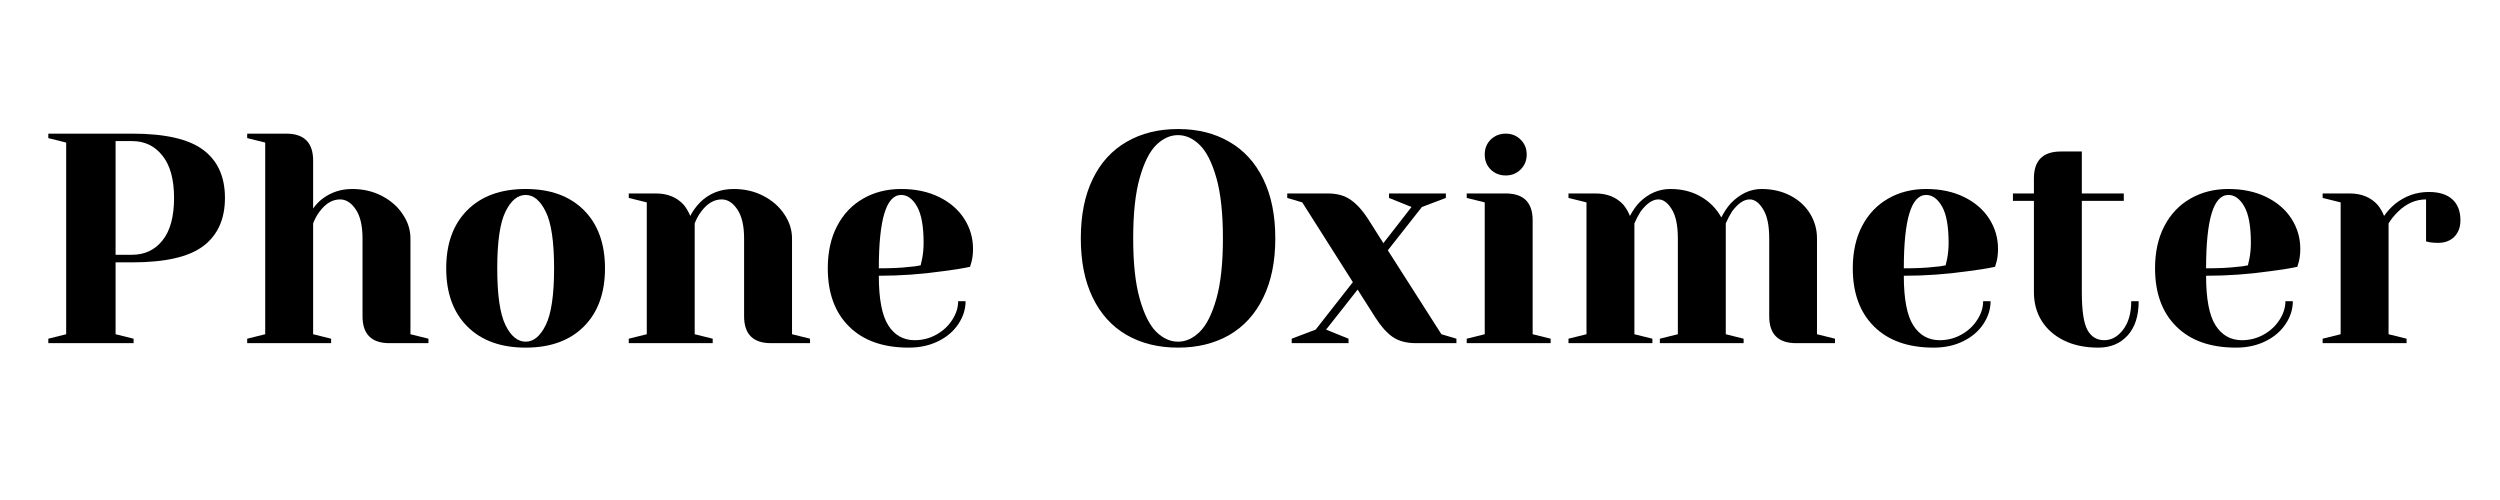
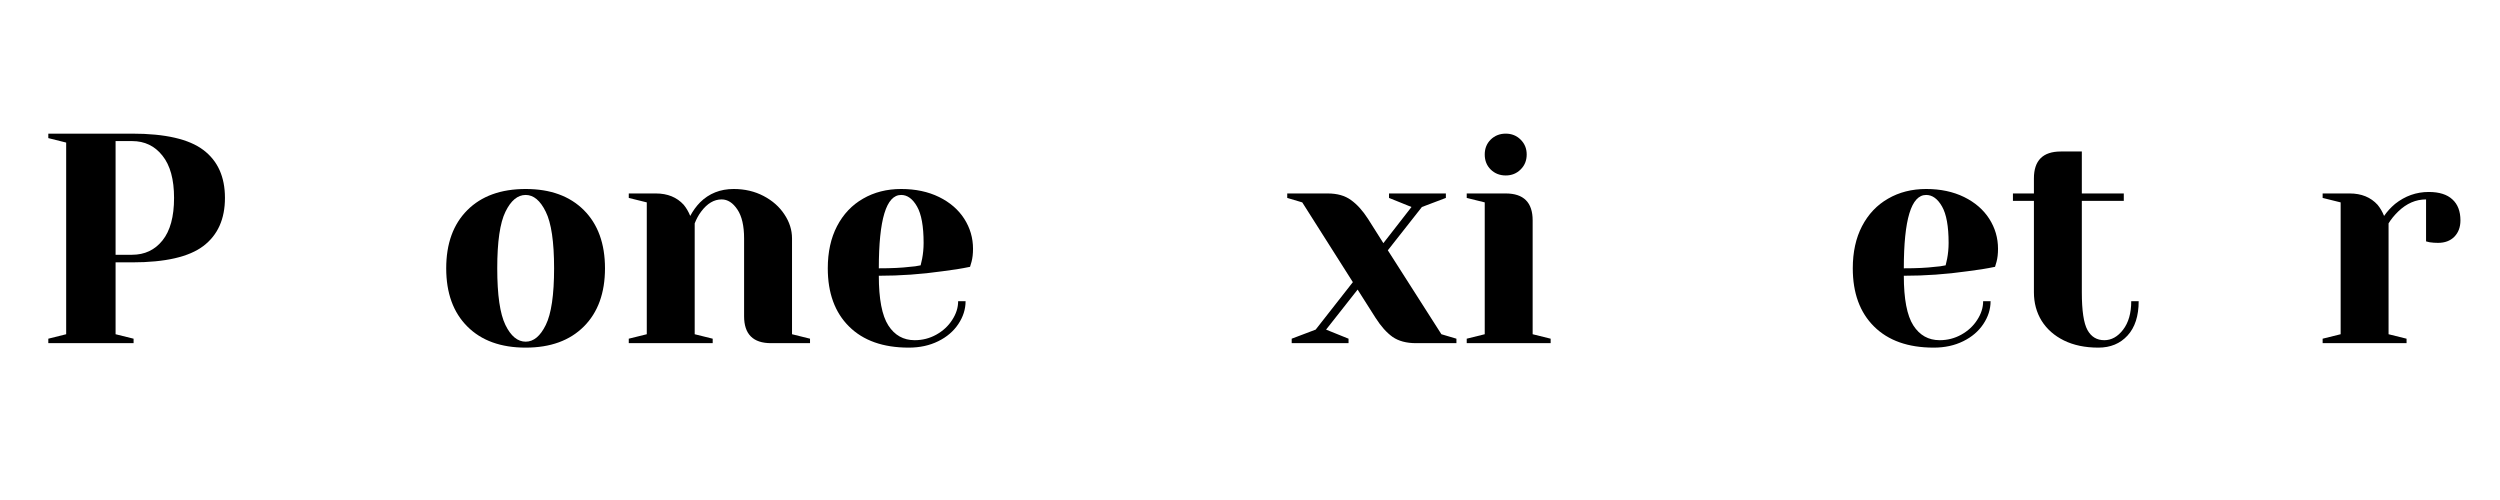
<svg xmlns="http://www.w3.org/2000/svg" width="350" zoomAndPan="magnify" viewBox="0 0 262.5 52.5" height="70" preserveAspectRatio="xMidYMid meet" version="1.0">
  <defs>
    <g />
  </defs>
  <g fill="#000000" fill-opacity="1">
    <g transform="translate(3.495, 36.032)">
      <g>
        <path d="M 1.578 -0.469 L 3.453 -0.938 L 3.453 -21.062 L 1.578 -21.531 L 1.578 -22 L 10.375 -22 C 13.852 -22 16.348 -21.426 17.859 -20.281 C 19.367 -19.145 20.125 -17.469 20.125 -15.25 C 20.125 -13.031 19.367 -11.348 17.859 -10.203 C 16.348 -9.055 13.852 -8.484 10.375 -8.484 L 8.641 -8.484 L 8.641 -0.938 L 10.531 -0.469 L 10.531 0 L 1.578 0 Z M 10.375 -9.281 C 11.695 -9.281 12.758 -9.781 13.562 -10.781 C 14.375 -11.789 14.781 -13.281 14.781 -15.25 C 14.781 -17.195 14.375 -18.676 13.562 -19.688 C 12.758 -20.707 11.695 -21.219 10.375 -21.219 L 8.641 -21.219 L 8.641 -9.281 Z M 10.375 -9.281 " />
      </g>
    </g>
  </g>
  <g fill="#000000" fill-opacity="1">
    <g transform="translate(24.706, 36.032)">
      <g>
-         <path d="M 1.25 -0.469 L 3.141 -0.938 L 3.141 -21.062 L 1.25 -21.531 L 1.25 -22 L 5.344 -22 C 7.227 -22 8.172 -21.055 8.172 -19.172 L 8.172 -14.141 C 8.484 -14.566 8.805 -14.906 9.141 -15.156 C 10.047 -15.844 11.086 -16.188 12.266 -16.188 C 13.43 -16.188 14.477 -15.941 15.406 -15.453 C 16.344 -14.961 17.07 -14.316 17.594 -13.516 C 18.125 -12.723 18.391 -11.883 18.391 -11 L 18.391 -0.938 L 20.281 -0.469 L 20.281 0 L 16.188 0 C 14.301 0 13.359 -0.941 13.359 -2.828 L 13.359 -11 C 13.359 -12.32 13.125 -13.332 12.656 -14.031 C 12.188 -14.738 11.633 -15.094 11 -15.094 C 10.207 -15.094 9.492 -14.672 8.859 -13.828 C 8.586 -13.473 8.359 -13.055 8.172 -12.578 L 8.172 -0.938 L 10.062 -0.469 L 10.062 0 L 1.25 0 Z M 1.25 -0.469 " />
-       </g>
+         </g>
    </g>
  </g>
  <g fill="#000000" fill-opacity="1">
    <g transform="translate(45.602, 36.032)">
      <g>
        <path d="M 9.594 0.469 C 6.988 0.469 4.945 -0.27 3.469 -1.75 C 1.988 -3.227 1.25 -5.266 1.25 -7.859 C 1.25 -10.453 1.988 -12.488 3.469 -13.969 C 4.945 -15.445 6.988 -16.188 9.594 -16.188 C 12.188 -16.188 14.223 -15.445 15.703 -13.969 C 17.18 -12.488 17.922 -10.453 17.922 -7.859 C 17.922 -5.266 17.18 -3.227 15.703 -1.75 C 14.223 -0.27 12.188 0.469 9.594 0.469 Z M 9.594 -0.156 C 10.426 -0.156 11.129 -0.738 11.703 -1.906 C 12.285 -3.082 12.578 -5.066 12.578 -7.859 C 12.578 -10.648 12.285 -12.629 11.703 -13.797 C 11.129 -14.973 10.426 -15.562 9.594 -15.562 C 8.75 -15.562 8.039 -14.973 7.469 -13.797 C 6.895 -12.629 6.609 -10.648 6.609 -7.859 C 6.609 -5.066 6.895 -3.082 7.469 -1.906 C 8.039 -0.738 8.75 -0.156 9.594 -0.156 Z M 9.594 -0.156 " />
      </g>
    </g>
  </g>
  <g fill="#000000" fill-opacity="1">
    <g transform="translate(64.771, 36.032)">
      <g>
        <path d="M 1.25 -0.469 L 3.141 -0.938 L 3.141 -14.781 L 1.25 -15.25 L 1.25 -15.719 L 4.094 -15.719 C 5.32 -15.719 6.297 -15.32 7.016 -14.531 C 7.285 -14.207 7.516 -13.816 7.703 -13.359 C 7.992 -13.898 8.336 -14.375 8.734 -14.781 C 9.68 -15.719 10.859 -16.188 12.266 -16.188 C 13.43 -16.188 14.477 -15.941 15.406 -15.453 C 16.344 -14.961 17.07 -14.316 17.594 -13.516 C 18.125 -12.723 18.391 -11.883 18.391 -11 L 18.391 -0.938 L 20.281 -0.469 L 20.281 0 L 16.188 0 C 14.301 0 13.359 -0.941 13.359 -2.828 L 13.359 -11 C 13.359 -12.32 13.125 -13.332 12.656 -14.031 C 12.188 -14.738 11.633 -15.094 11 -15.094 C 10.207 -15.094 9.492 -14.672 8.859 -13.828 C 8.586 -13.473 8.359 -13.055 8.172 -12.578 L 8.172 -0.938 L 10.062 -0.469 L 10.062 0 L 1.25 0 Z M 1.25 -0.469 " />
      </g>
    </g>
  </g>
  <g fill="#000000" fill-opacity="1">
    <g transform="translate(85.667, 36.032)">
      <g>
        <path d="M 9.75 0.469 C 7.062 0.469 4.973 -0.27 3.484 -1.75 C 1.992 -3.227 1.25 -5.266 1.25 -7.859 C 1.25 -9.555 1.57 -11.031 2.219 -12.281 C 2.875 -13.539 3.785 -14.504 4.953 -15.172 C 6.117 -15.848 7.453 -16.188 8.953 -16.188 C 10.461 -16.188 11.789 -15.906 12.938 -15.344 C 14.082 -14.781 14.961 -14.02 15.578 -13.062 C 16.191 -12.102 16.5 -11.051 16.5 -9.906 C 16.5 -9.375 16.445 -8.922 16.344 -8.547 L 16.188 -8.016 C 15.289 -7.828 14.316 -7.672 13.266 -7.547 C 11.066 -7.234 8.848 -7.078 6.609 -7.078 C 6.609 -4.641 6.941 -2.898 7.609 -1.859 C 8.273 -0.828 9.195 -0.312 10.375 -0.312 C 11.188 -0.312 11.941 -0.504 12.641 -0.891 C 13.348 -1.285 13.906 -1.801 14.312 -2.438 C 14.727 -3.07 14.938 -3.727 14.938 -4.406 L 15.719 -4.406 C 15.719 -3.562 15.461 -2.758 14.953 -2 C 14.453 -1.25 13.75 -0.648 12.844 -0.203 C 11.945 0.242 10.914 0.469 9.75 0.469 Z M 6.609 -7.859 C 7.941 -7.859 9.031 -7.91 9.875 -8.016 C 10.227 -8.035 10.602 -8.086 11 -8.172 C 11.02 -8.273 11.07 -8.504 11.156 -8.859 C 11.258 -9.391 11.312 -9.945 11.312 -10.531 C 11.312 -12.27 11.082 -13.539 10.625 -14.344 C 10.164 -15.156 9.609 -15.562 8.953 -15.562 C 7.391 -15.562 6.609 -12.992 6.609 -7.859 Z M 6.609 -7.859 " />
      </g>
    </g>
  </g>
  <g fill="#000000" fill-opacity="1">
    <g transform="translate(103.264, 36.032)">
      <g />
    </g>
  </g>
  <g fill="#000000" fill-opacity="1">
    <g transform="translate(112.063, 36.032)">
      <g>
-         <path d="M 11.625 0.469 C 9.57 0.469 7.773 0.023 6.234 -0.859 C 4.691 -1.754 3.504 -3.062 2.672 -4.781 C 1.836 -6.5 1.422 -8.57 1.422 -11 C 1.422 -13.438 1.836 -15.516 2.672 -17.234 C 3.504 -18.953 4.691 -20.254 6.234 -21.141 C 7.773 -22.035 9.57 -22.484 11.625 -22.484 C 13.688 -22.484 15.484 -22.035 17.016 -21.141 C 18.555 -20.254 19.742 -18.953 20.578 -17.234 C 21.422 -15.516 21.844 -13.438 21.844 -11 C 21.844 -8.57 21.422 -6.5 20.578 -4.781 C 19.742 -3.062 18.555 -1.754 17.016 -0.859 C 15.484 0.023 13.688 0.469 11.625 0.469 Z M 11.625 -0.156 C 12.445 -0.156 13.207 -0.5 13.906 -1.188 C 14.613 -1.883 15.195 -3.039 15.656 -4.656 C 16.113 -6.27 16.344 -8.383 16.344 -11 C 16.344 -13.625 16.113 -15.742 15.656 -17.359 C 15.195 -18.973 14.613 -20.125 13.906 -20.812 C 13.207 -21.5 12.445 -21.844 11.625 -21.844 C 10.812 -21.844 10.051 -21.5 9.344 -20.812 C 8.645 -20.125 8.066 -18.973 7.609 -17.359 C 7.148 -15.742 6.922 -13.625 6.922 -11 C 6.922 -8.383 7.148 -6.27 7.609 -4.656 C 8.066 -3.039 8.645 -1.883 9.344 -1.188 C 10.051 -0.5 10.812 -0.156 11.625 -0.156 Z M 11.625 -0.156 " />
-       </g>
+         </g>
    </g>
  </g>
  <g fill="#000000" fill-opacity="1">
    <g transform="translate(135.316, 36.032)">
      <g>
        <path d="M 0.312 -0.469 L 2.828 -1.422 L 6.734 -6.406 L 1.422 -14.781 L -0.156 -15.25 L -0.156 -15.719 L 4.094 -15.719 C 5.094 -15.719 5.906 -15.488 6.531 -15.031 C 7.164 -14.582 7.766 -13.922 8.328 -13.047 L 9.938 -10.5 L 12.891 -14.297 L 10.531 -15.25 L 10.531 -15.719 L 16.5 -15.719 L 16.5 -15.25 L 13.984 -14.297 L 10.406 -9.75 L 16.031 -0.938 L 17.609 -0.469 L 17.609 0 L 13.359 0 C 12.359 0 11.539 -0.219 10.906 -0.656 C 10.281 -1.102 9.68 -1.773 9.109 -2.672 L 7.234 -5.625 L 3.922 -1.422 L 6.281 -0.469 L 6.281 0 L 0.312 0 Z M 0.312 -0.469 " />
      </g>
    </g>
  </g>
  <g fill="#000000" fill-opacity="1">
    <g transform="translate(152.756, 36.032)">
      <g>
        <path d="M 1.25 -0.469 L 3.141 -0.938 L 3.141 -14.781 L 1.25 -15.25 L 1.25 -15.719 L 5.344 -15.719 C 7.227 -15.719 8.172 -14.773 8.172 -12.891 L 8.172 -0.938 L 10.062 -0.469 L 10.062 0 L 1.25 0 Z M 5.344 -17.609 C 4.719 -17.609 4.191 -17.816 3.766 -18.234 C 3.348 -18.648 3.141 -19.176 3.141 -19.812 C 3.141 -20.438 3.348 -20.957 3.766 -21.375 C 4.191 -21.789 4.719 -22 5.344 -22 C 5.969 -22 6.488 -21.789 6.906 -21.375 C 7.332 -20.957 7.547 -20.438 7.547 -19.812 C 7.547 -19.176 7.332 -18.648 6.906 -18.234 C 6.488 -17.816 5.969 -17.609 5.344 -17.609 Z M 5.344 -17.609 " />
      </g>
    </g>
  </g>
  <g fill="#000000" fill-opacity="1">
    <g transform="translate(163.44, 36.032)">
      <g>
-         <path d="M 1.25 -0.469 L 3.141 -0.938 L 3.141 -14.781 L 1.25 -15.25 L 1.25 -15.719 L 4.094 -15.719 C 5.32 -15.719 6.297 -15.32 7.016 -14.531 C 7.285 -14.207 7.516 -13.816 7.703 -13.359 C 8.016 -13.941 8.348 -14.414 8.703 -14.781 C 9.648 -15.719 10.734 -16.188 11.953 -16.188 C 13.16 -16.188 14.223 -15.922 15.141 -15.391 C 16.066 -14.859 16.785 -14.129 17.297 -13.203 C 17.609 -13.805 17.941 -14.301 18.297 -14.688 C 19.266 -15.688 20.344 -16.188 21.531 -16.188 C 22.645 -16.188 23.645 -15.957 24.531 -15.5 C 25.426 -15.039 26.117 -14.41 26.609 -13.609 C 27.098 -12.816 27.344 -11.945 27.344 -11 L 27.344 -0.938 L 29.234 -0.469 L 29.234 0 L 25.156 0 C 23.27 0 22.328 -0.941 22.328 -2.828 L 22.328 -11 C 22.328 -12.363 22.113 -13.383 21.688 -14.062 C 21.27 -14.75 20.801 -15.094 20.281 -15.094 C 19.664 -15.094 19.047 -14.672 18.422 -13.828 C 18.172 -13.43 17.953 -13.016 17.766 -12.578 L 17.766 -0.938 L 19.641 -0.469 L 19.641 0 L 10.844 0 L 10.844 -0.469 L 12.734 -0.938 L 12.734 -11 C 12.734 -12.363 12.52 -13.383 12.094 -14.062 C 11.676 -14.75 11.207 -15.094 10.688 -15.094 C 10.082 -15.094 9.461 -14.672 8.828 -13.828 C 8.578 -13.43 8.359 -13.016 8.172 -12.578 L 8.172 -0.938 L 10.062 -0.469 L 10.062 0 L 1.25 0 Z M 1.25 -0.469 " />
-       </g>
+         </g>
    </g>
  </g>
  <g fill="#000000" fill-opacity="1">
    <g transform="translate(193.292, 36.032)">
      <g>
        <path d="M 9.75 0.469 C 7.062 0.469 4.973 -0.27 3.484 -1.75 C 1.992 -3.227 1.25 -5.266 1.25 -7.859 C 1.25 -9.555 1.57 -11.031 2.219 -12.281 C 2.875 -13.539 3.785 -14.504 4.953 -15.172 C 6.117 -15.848 7.453 -16.188 8.953 -16.188 C 10.461 -16.188 11.789 -15.906 12.938 -15.344 C 14.082 -14.781 14.961 -14.02 15.578 -13.062 C 16.191 -12.102 16.5 -11.051 16.5 -9.906 C 16.5 -9.375 16.445 -8.922 16.344 -8.547 L 16.188 -8.016 C 15.289 -7.828 14.316 -7.672 13.266 -7.547 C 11.066 -7.234 8.848 -7.078 6.609 -7.078 C 6.609 -4.641 6.941 -2.898 7.609 -1.859 C 8.273 -0.828 9.195 -0.312 10.375 -0.312 C 11.188 -0.312 11.941 -0.504 12.641 -0.891 C 13.348 -1.285 13.906 -1.801 14.312 -2.438 C 14.727 -3.07 14.938 -3.727 14.938 -4.406 L 15.719 -4.406 C 15.719 -3.562 15.461 -2.758 14.953 -2 C 14.453 -1.25 13.75 -0.648 12.844 -0.203 C 11.945 0.242 10.914 0.469 9.75 0.469 Z M 6.609 -7.859 C 7.941 -7.859 9.031 -7.91 9.875 -8.016 C 10.227 -8.035 10.602 -8.086 11 -8.172 C 11.02 -8.273 11.07 -8.504 11.156 -8.859 C 11.258 -9.391 11.312 -9.945 11.312 -10.531 C 11.312 -12.27 11.082 -13.539 10.625 -14.344 C 10.164 -15.156 9.609 -15.562 8.953 -15.562 C 7.391 -15.562 6.609 -12.992 6.609 -7.859 Z M 6.609 -7.859 " />
      </g>
    </g>
  </g>
  <g fill="#000000" fill-opacity="1">
    <g transform="translate(210.889, 36.032)">
      <g>
        <path d="M 9.438 0.469 C 8.051 0.469 6.848 0.219 5.828 -0.281 C 4.816 -0.781 4.035 -1.469 3.484 -2.344 C 2.941 -3.227 2.672 -4.227 2.672 -5.344 L 2.672 -14.938 L 0.469 -14.938 L 0.469 -15.719 L 2.672 -15.719 L 2.672 -17.297 C 2.672 -19.18 3.613 -20.125 5.5 -20.125 L 7.703 -20.125 L 7.703 -15.719 L 12.109 -15.719 L 12.109 -14.938 L 7.703 -14.938 L 7.703 -5.344 C 7.703 -3.414 7.898 -2.094 8.297 -1.375 C 8.691 -0.664 9.281 -0.312 10.062 -0.312 C 10.812 -0.312 11.469 -0.676 12.031 -1.406 C 12.602 -2.145 12.891 -3.145 12.891 -4.406 L 13.672 -4.406 C 13.672 -2.852 13.281 -1.648 12.5 -0.797 C 11.727 0.047 10.707 0.469 9.438 0.469 Z M 9.438 0.469 " />
      </g>
    </g>
  </g>
  <g fill="#000000" fill-opacity="1">
    <g transform="translate(225.03, 36.032)">
      <g>
-         <path d="M 9.75 0.469 C 7.062 0.469 4.973 -0.27 3.484 -1.75 C 1.992 -3.227 1.25 -5.266 1.25 -7.859 C 1.25 -9.555 1.57 -11.031 2.219 -12.281 C 2.875 -13.539 3.785 -14.504 4.953 -15.172 C 6.117 -15.848 7.453 -16.188 8.953 -16.188 C 10.461 -16.188 11.789 -15.906 12.938 -15.344 C 14.082 -14.781 14.961 -14.02 15.578 -13.062 C 16.191 -12.102 16.5 -11.051 16.5 -9.906 C 16.5 -9.375 16.445 -8.922 16.344 -8.547 L 16.188 -8.016 C 15.289 -7.828 14.316 -7.672 13.266 -7.547 C 11.066 -7.234 8.848 -7.078 6.609 -7.078 C 6.609 -4.641 6.941 -2.898 7.609 -1.859 C 8.273 -0.828 9.195 -0.312 10.375 -0.312 C 11.188 -0.312 11.941 -0.504 12.641 -0.891 C 13.348 -1.285 13.906 -1.801 14.312 -2.438 C 14.727 -3.07 14.938 -3.727 14.938 -4.406 L 15.719 -4.406 C 15.719 -3.562 15.461 -2.758 14.953 -2 C 14.453 -1.25 13.75 -0.648 12.844 -0.203 C 11.945 0.242 10.914 0.469 9.75 0.469 Z M 6.609 -7.859 C 7.941 -7.859 9.031 -7.91 9.875 -8.016 C 10.227 -8.035 10.602 -8.086 11 -8.172 C 11.02 -8.273 11.07 -8.504 11.156 -8.859 C 11.258 -9.391 11.312 -9.945 11.312 -10.531 C 11.312 -12.27 11.082 -13.539 10.625 -14.344 C 10.164 -15.156 9.609 -15.562 8.953 -15.562 C 7.391 -15.562 6.609 -12.992 6.609 -7.859 Z M 6.609 -7.859 " />
-       </g>
+         </g>
    </g>
  </g>
  <g fill="#000000" fill-opacity="1">
    <g transform="translate(242.627, 36.032)">
      <g>
        <path d="M 1.25 -0.469 L 3.141 -0.938 L 3.141 -14.781 L 1.25 -15.25 L 1.25 -15.719 L 4.094 -15.719 C 5.32 -15.719 6.297 -15.32 7.016 -14.531 C 7.285 -14.207 7.516 -13.816 7.703 -13.359 C 8.016 -13.816 8.398 -14.238 8.859 -14.625 C 9.91 -15.457 11.086 -15.875 12.391 -15.875 C 13.492 -15.875 14.32 -15.613 14.875 -15.094 C 15.438 -14.582 15.719 -13.848 15.719 -12.891 C 15.719 -12.18 15.504 -11.609 15.078 -11.172 C 14.648 -10.742 14.078 -10.531 13.359 -10.531 C 13.066 -10.531 12.773 -10.551 12.484 -10.594 L 12.109 -10.688 L 12.109 -15.094 C 11.035 -15.094 10.062 -14.672 9.188 -13.828 C 8.758 -13.41 8.422 -12.992 8.172 -12.578 L 8.172 -0.938 L 10.062 -0.469 L 10.062 0 L 1.25 0 Z M 1.25 -0.469 " />
      </g>
    </g>
  </g>
</svg>